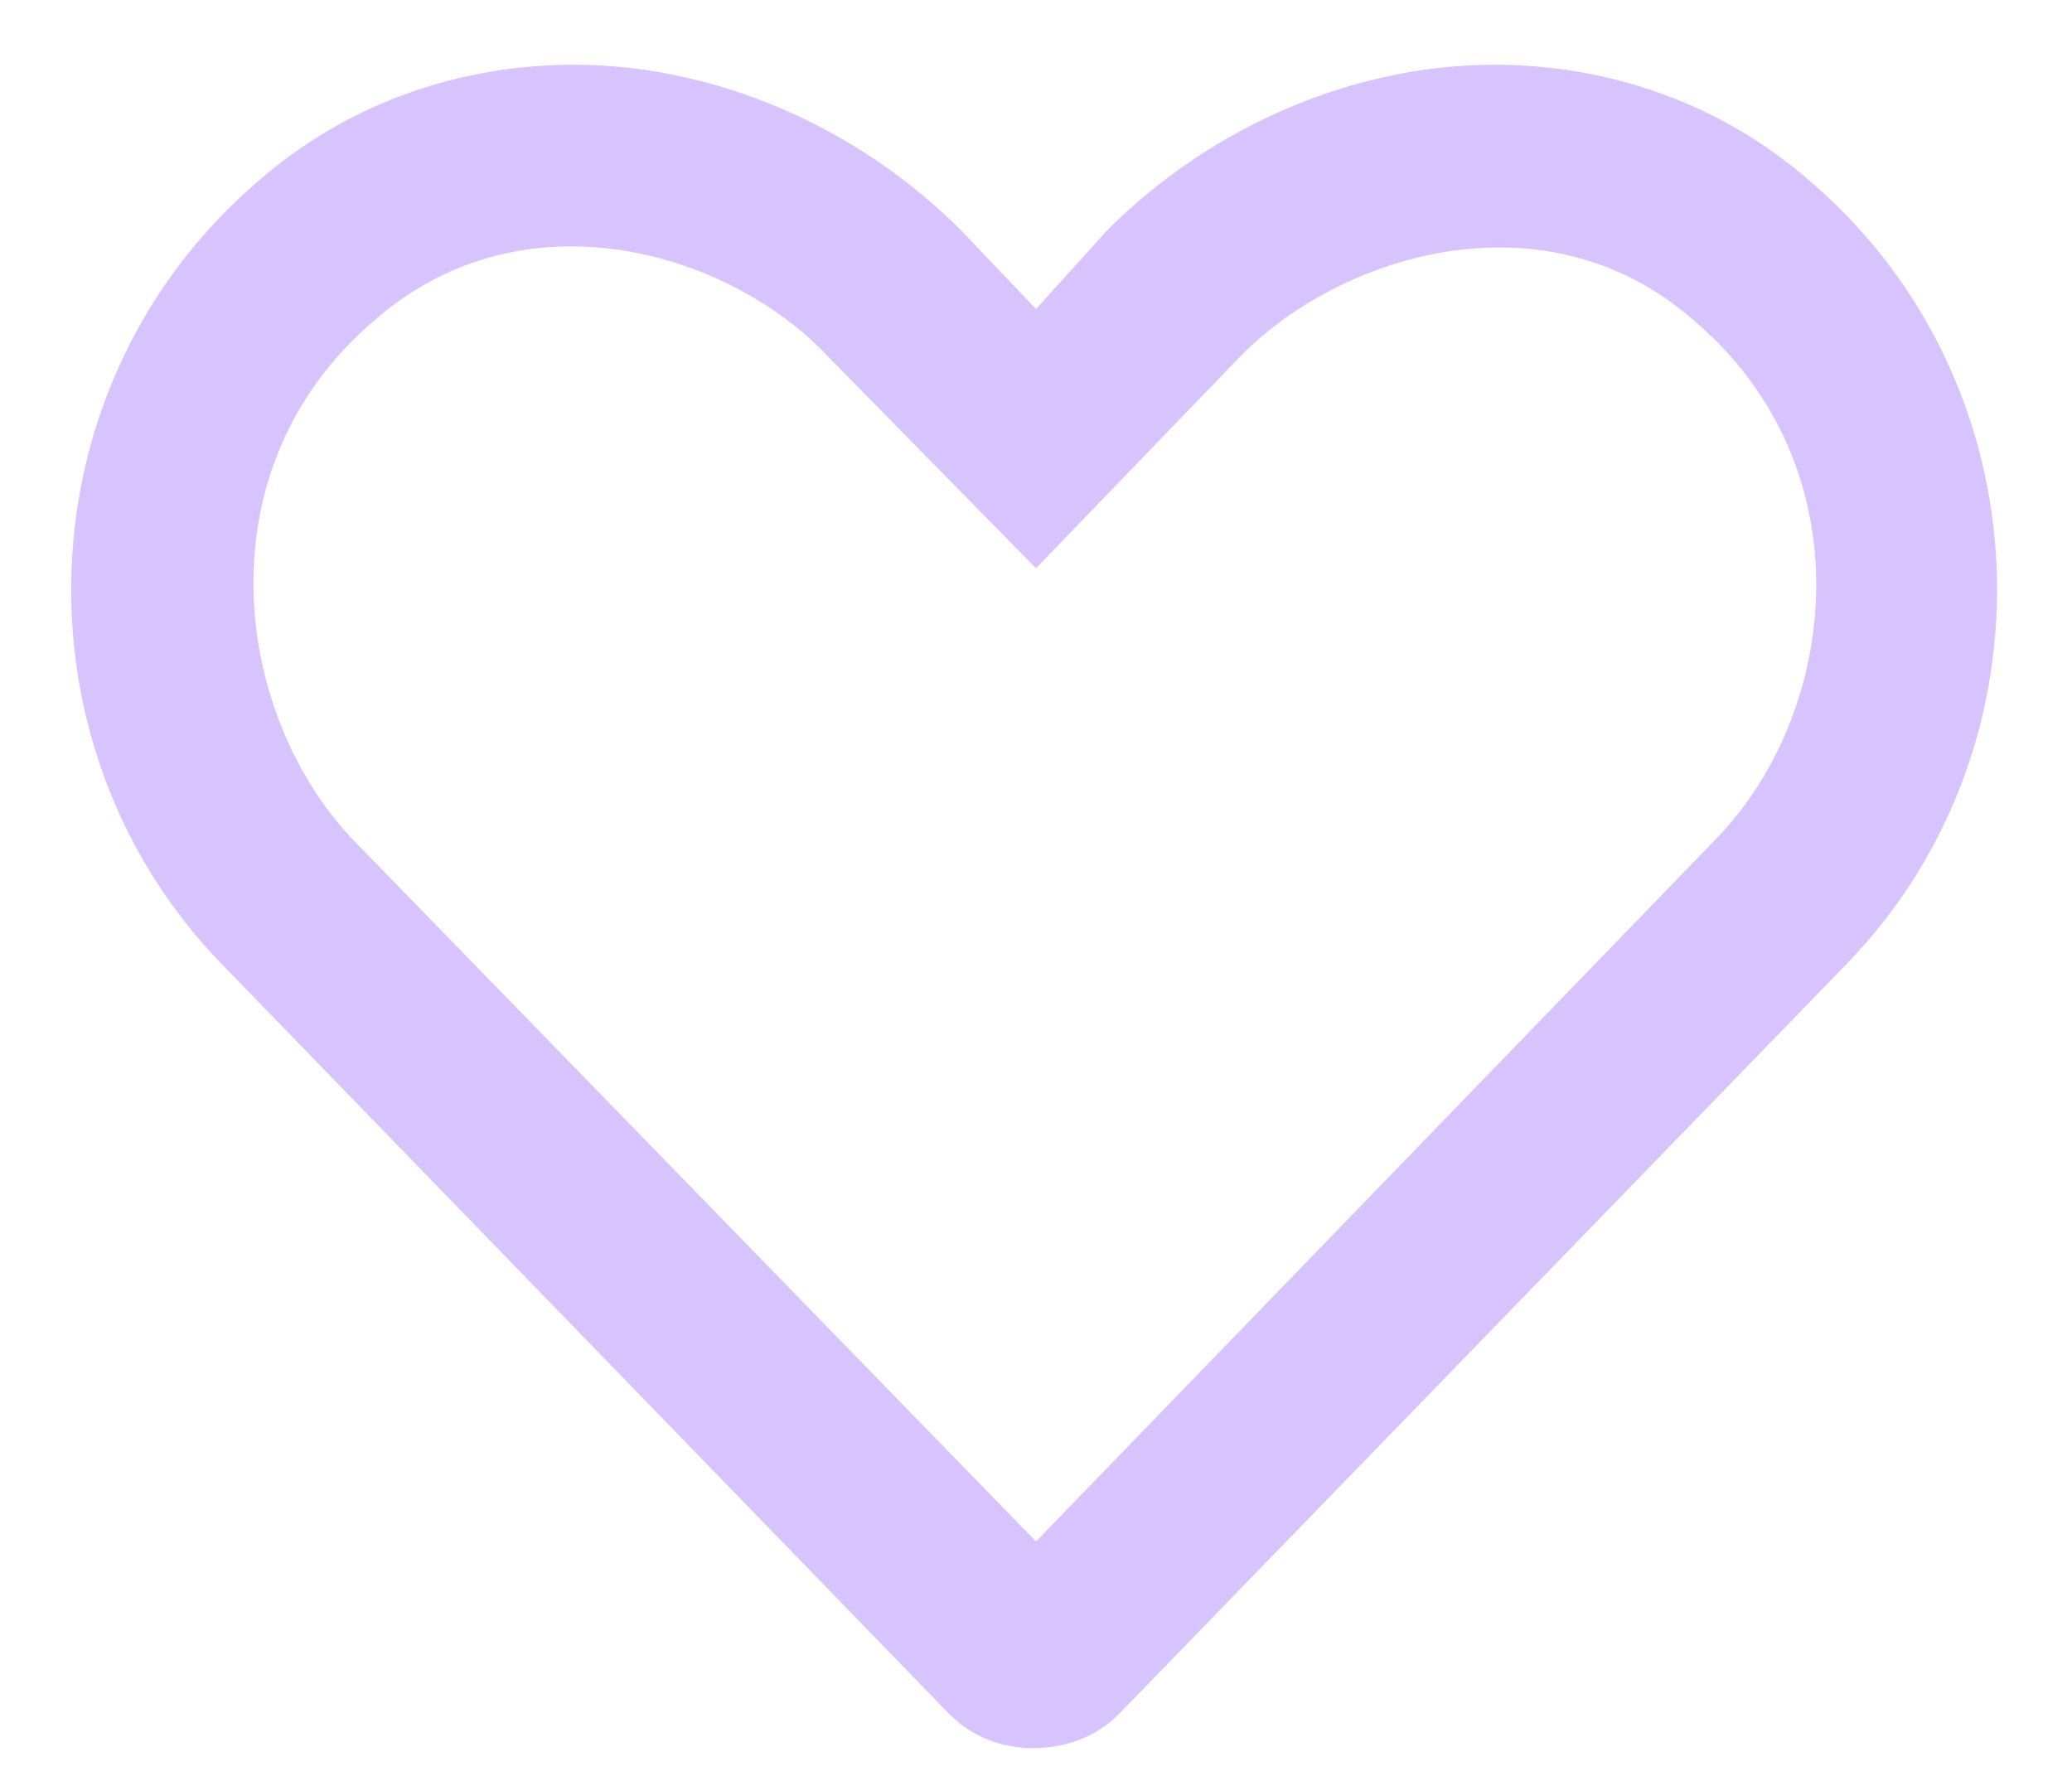
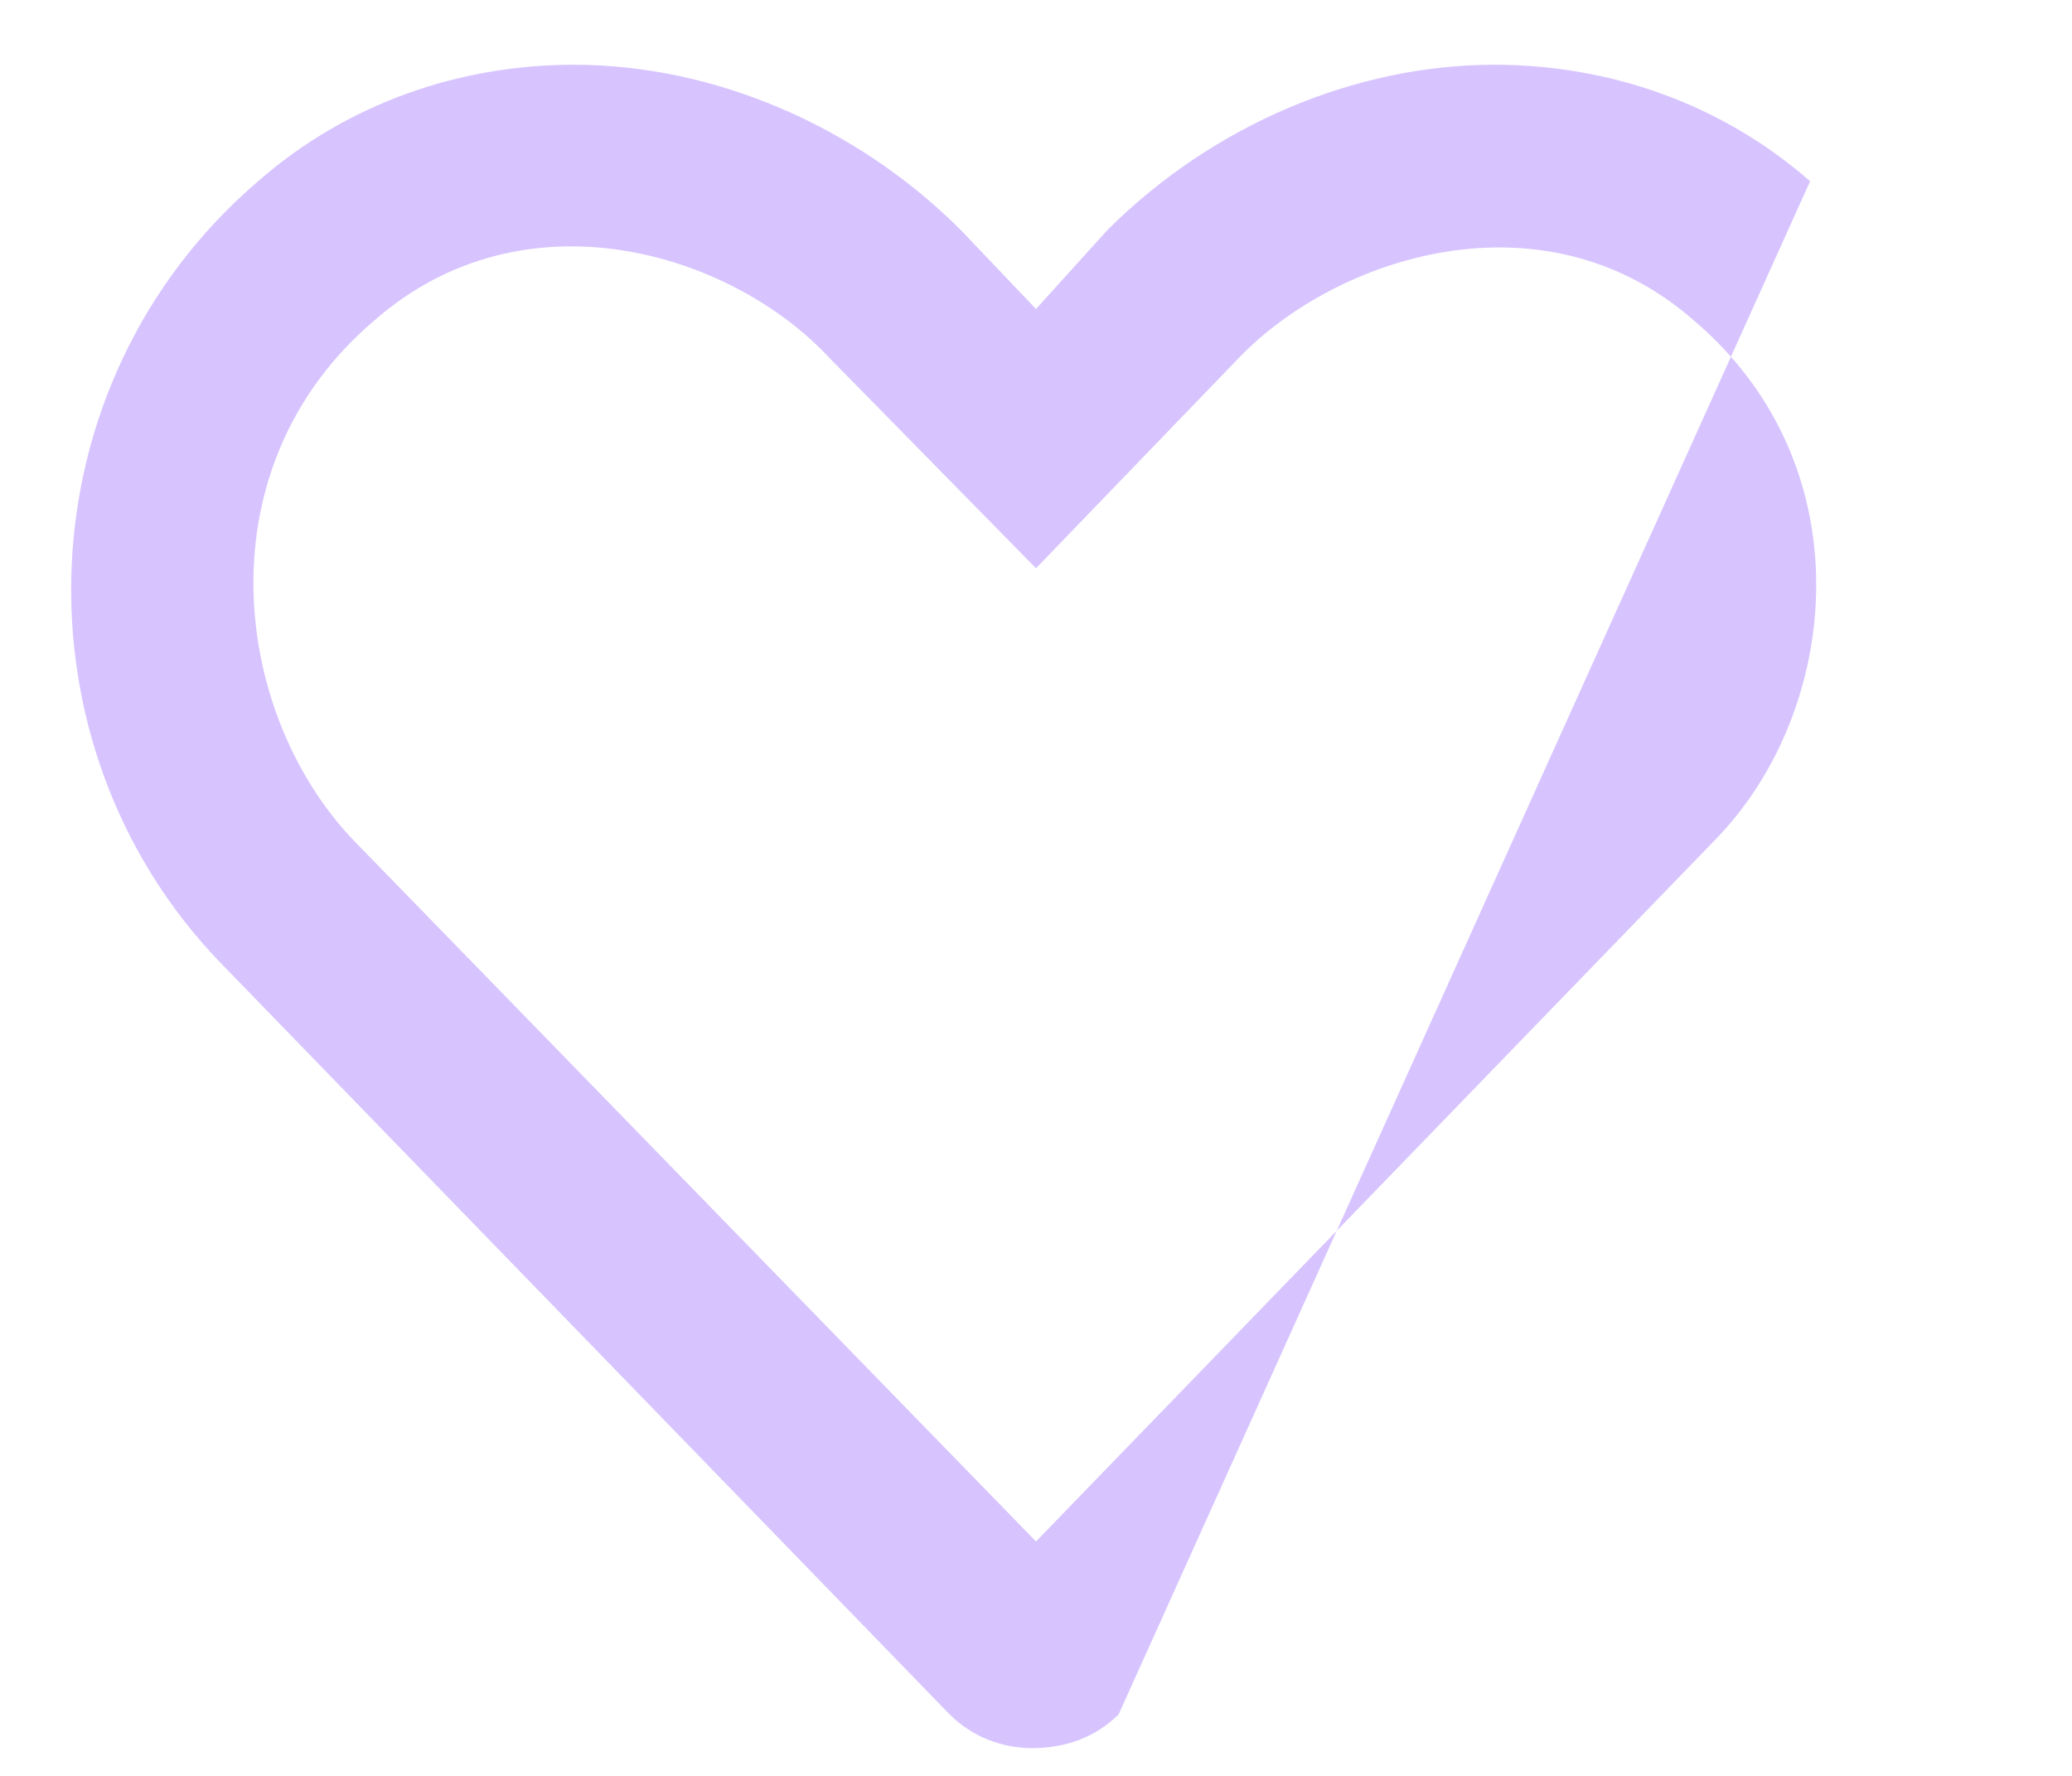
<svg xmlns="http://www.w3.org/2000/svg" width="28" height="24" viewBox="0 0 28 24" fill="none">
-   <path d="M24.461 2.449C27.66 5.191 27.812 10.066 24.969 13.012L15.117 23.168C14.812 23.473 14.406 23.625 13.949 23.625C13.543 23.625 13.137 23.473 12.832 23.168L2.98 13.012C0.137 10.066 0.289 5.191 3.488 2.449C4.707 1.383 6.23 0.875 7.754 0.875C9.633 0.875 11.562 1.688 12.984 3.109L14 4.176L14.965 3.109C16.387 1.688 18.316 0.875 20.195 0.875C21.719 0.875 23.242 1.383 24.461 2.449ZM23.191 11.336C24.867 9.609 25.223 6.309 22.887 4.328C20.855 2.551 18.062 3.465 16.742 4.836L14 7.68L11.207 4.836C9.887 3.414 7.094 2.551 5.062 4.328C2.727 6.309 3.133 9.609 4.758 11.336L14 20.832L23.191 11.336Z" fill="#D7C4FF" />
+   <path d="M24.461 2.449L15.117 23.168C14.812 23.473 14.406 23.625 13.949 23.625C13.543 23.625 13.137 23.473 12.832 23.168L2.98 13.012C0.137 10.066 0.289 5.191 3.488 2.449C4.707 1.383 6.23 0.875 7.754 0.875C9.633 0.875 11.562 1.688 12.984 3.109L14 4.176L14.965 3.109C16.387 1.688 18.316 0.875 20.195 0.875C21.719 0.875 23.242 1.383 24.461 2.449ZM23.191 11.336C24.867 9.609 25.223 6.309 22.887 4.328C20.855 2.551 18.062 3.465 16.742 4.836L14 7.68L11.207 4.836C9.887 3.414 7.094 2.551 5.062 4.328C2.727 6.309 3.133 9.609 4.758 11.336L14 20.832L23.191 11.336Z" fill="#D7C4FF" />
</svg>